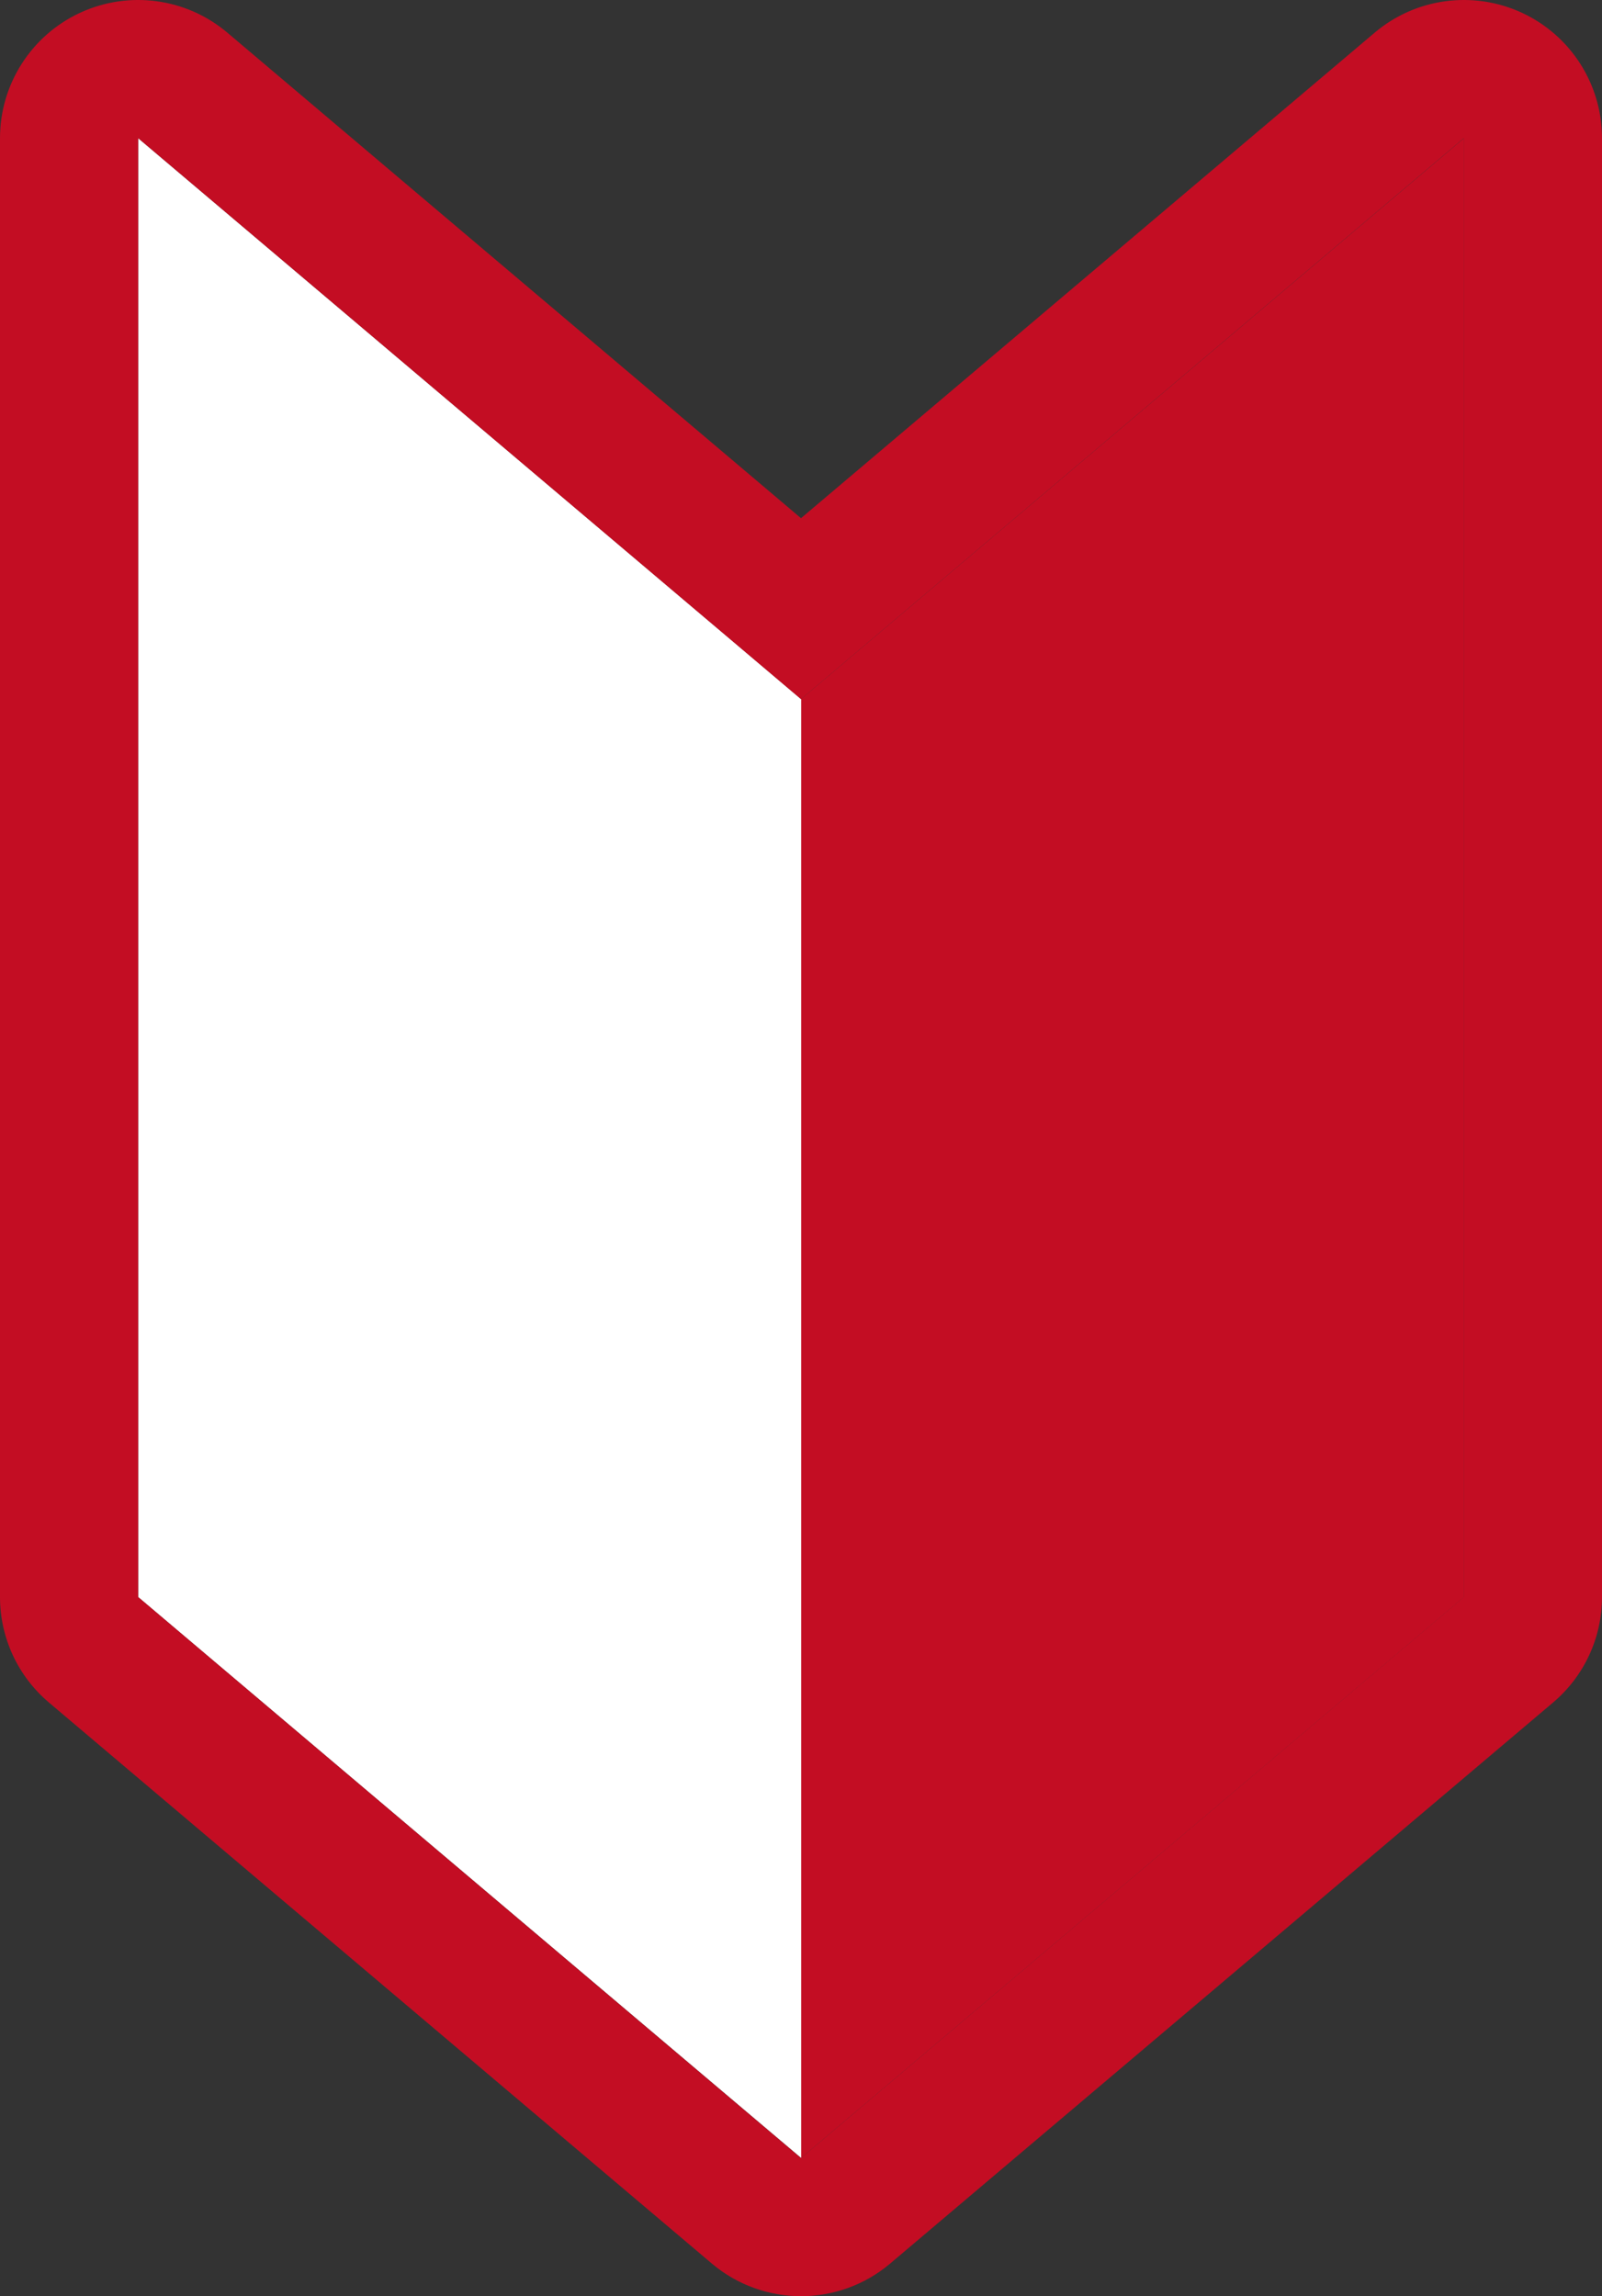
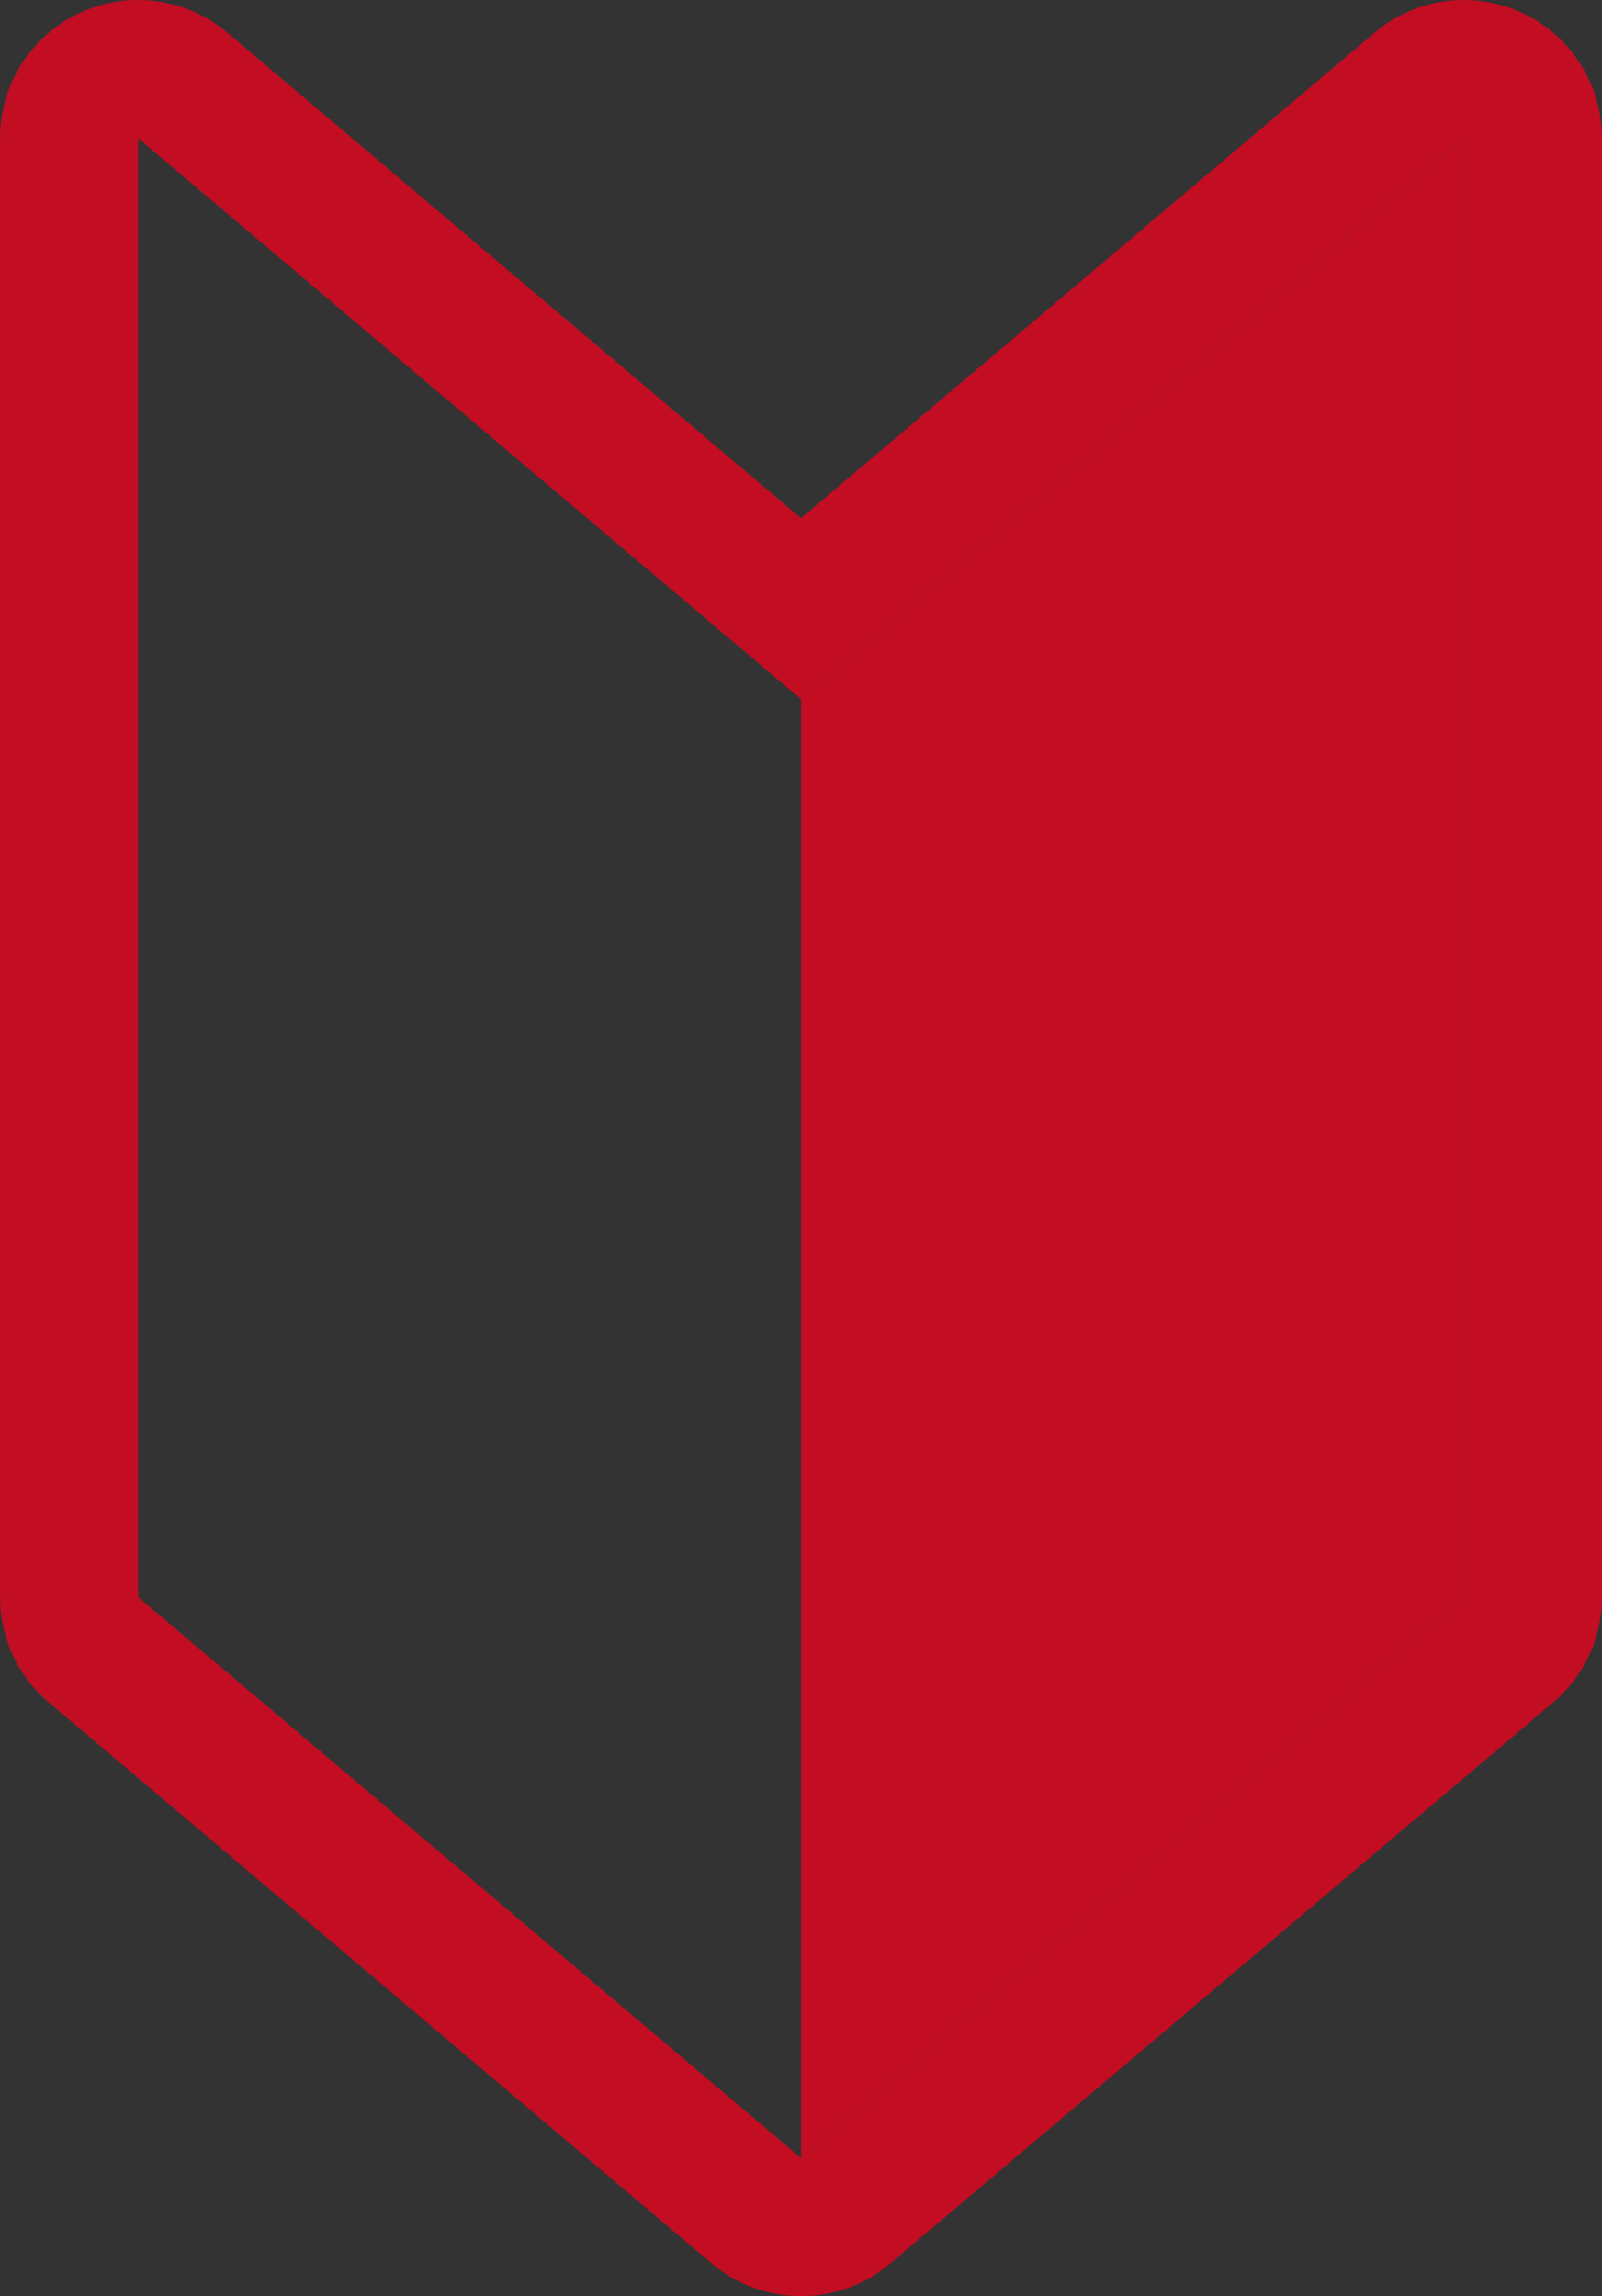
<svg xmlns="http://www.w3.org/2000/svg" width="34.792" height="49.868" viewBox="0 0 34.792 49.868">
  <rect x="0" y="0" width="34.792" height="49.868" fill="#333333" stroke="none" />
  <g id="icon_beginner" transform="translate(-995.935 -6240.78)">
    <path id="パス_3872" data-name="パス 3872" d="M0-42.036,14.4-54.22v31.684L0-10.352Z" transform="translate(1013.331 6298)" fill="#c30d23" />
-     <path id="パス_3873" data-name="パス 3873" d="M14.4-42.036,0-54.22v31.684L14.4-10.352Z" transform="translate(998.935 6298)" fill="#fff" />
    <g id="合体_2" data-name="合体 2" transform="translate(998.935 6243.78)" fill="none" stroke-linecap="round" stroke-linejoin="round">
      <path d="M0,31.684V0L14.4,12.184,28.792,0V31.684L14.4,43.868Z" stroke="none" />
      <path d="M 14.396 43.868 L 28.792 31.684 L 28.792 5.628662165690912e-06 L 14.396 12.184 L 5.112915005156538e-06 5.628662165690912e-06 L 5.112915005156538e-06 31.684 L 14.396 43.868 M 14.396 46.868 C 13.707 46.868 13.017 46.631 12.458 46.158 L -1.938 33.974 C -2.612 33.404 -3 32.567 -3 31.684 L -3 5.628662165690912e-06 C -3 -1.168 -2.322 -2.23 -1.262 -2.722 C -0.202 -3.213 1.046 -3.045 1.938 -2.29 L 14.396 8.254 L 26.854 -2.29 C 27.746 -3.045 28.994 -3.213 30.054 -2.722 C 31.114 -2.23 31.792 -1.168 31.792 5.628662165690912e-06 L 31.792 31.684 C 31.792 32.567 31.404 33.404 30.73 33.974 L 16.334 46.158 C 15.775 46.631 15.085 46.868 14.396 46.868 Z" stroke="none" fill="#c30d23" />
    </g>
  </g>
</svg>